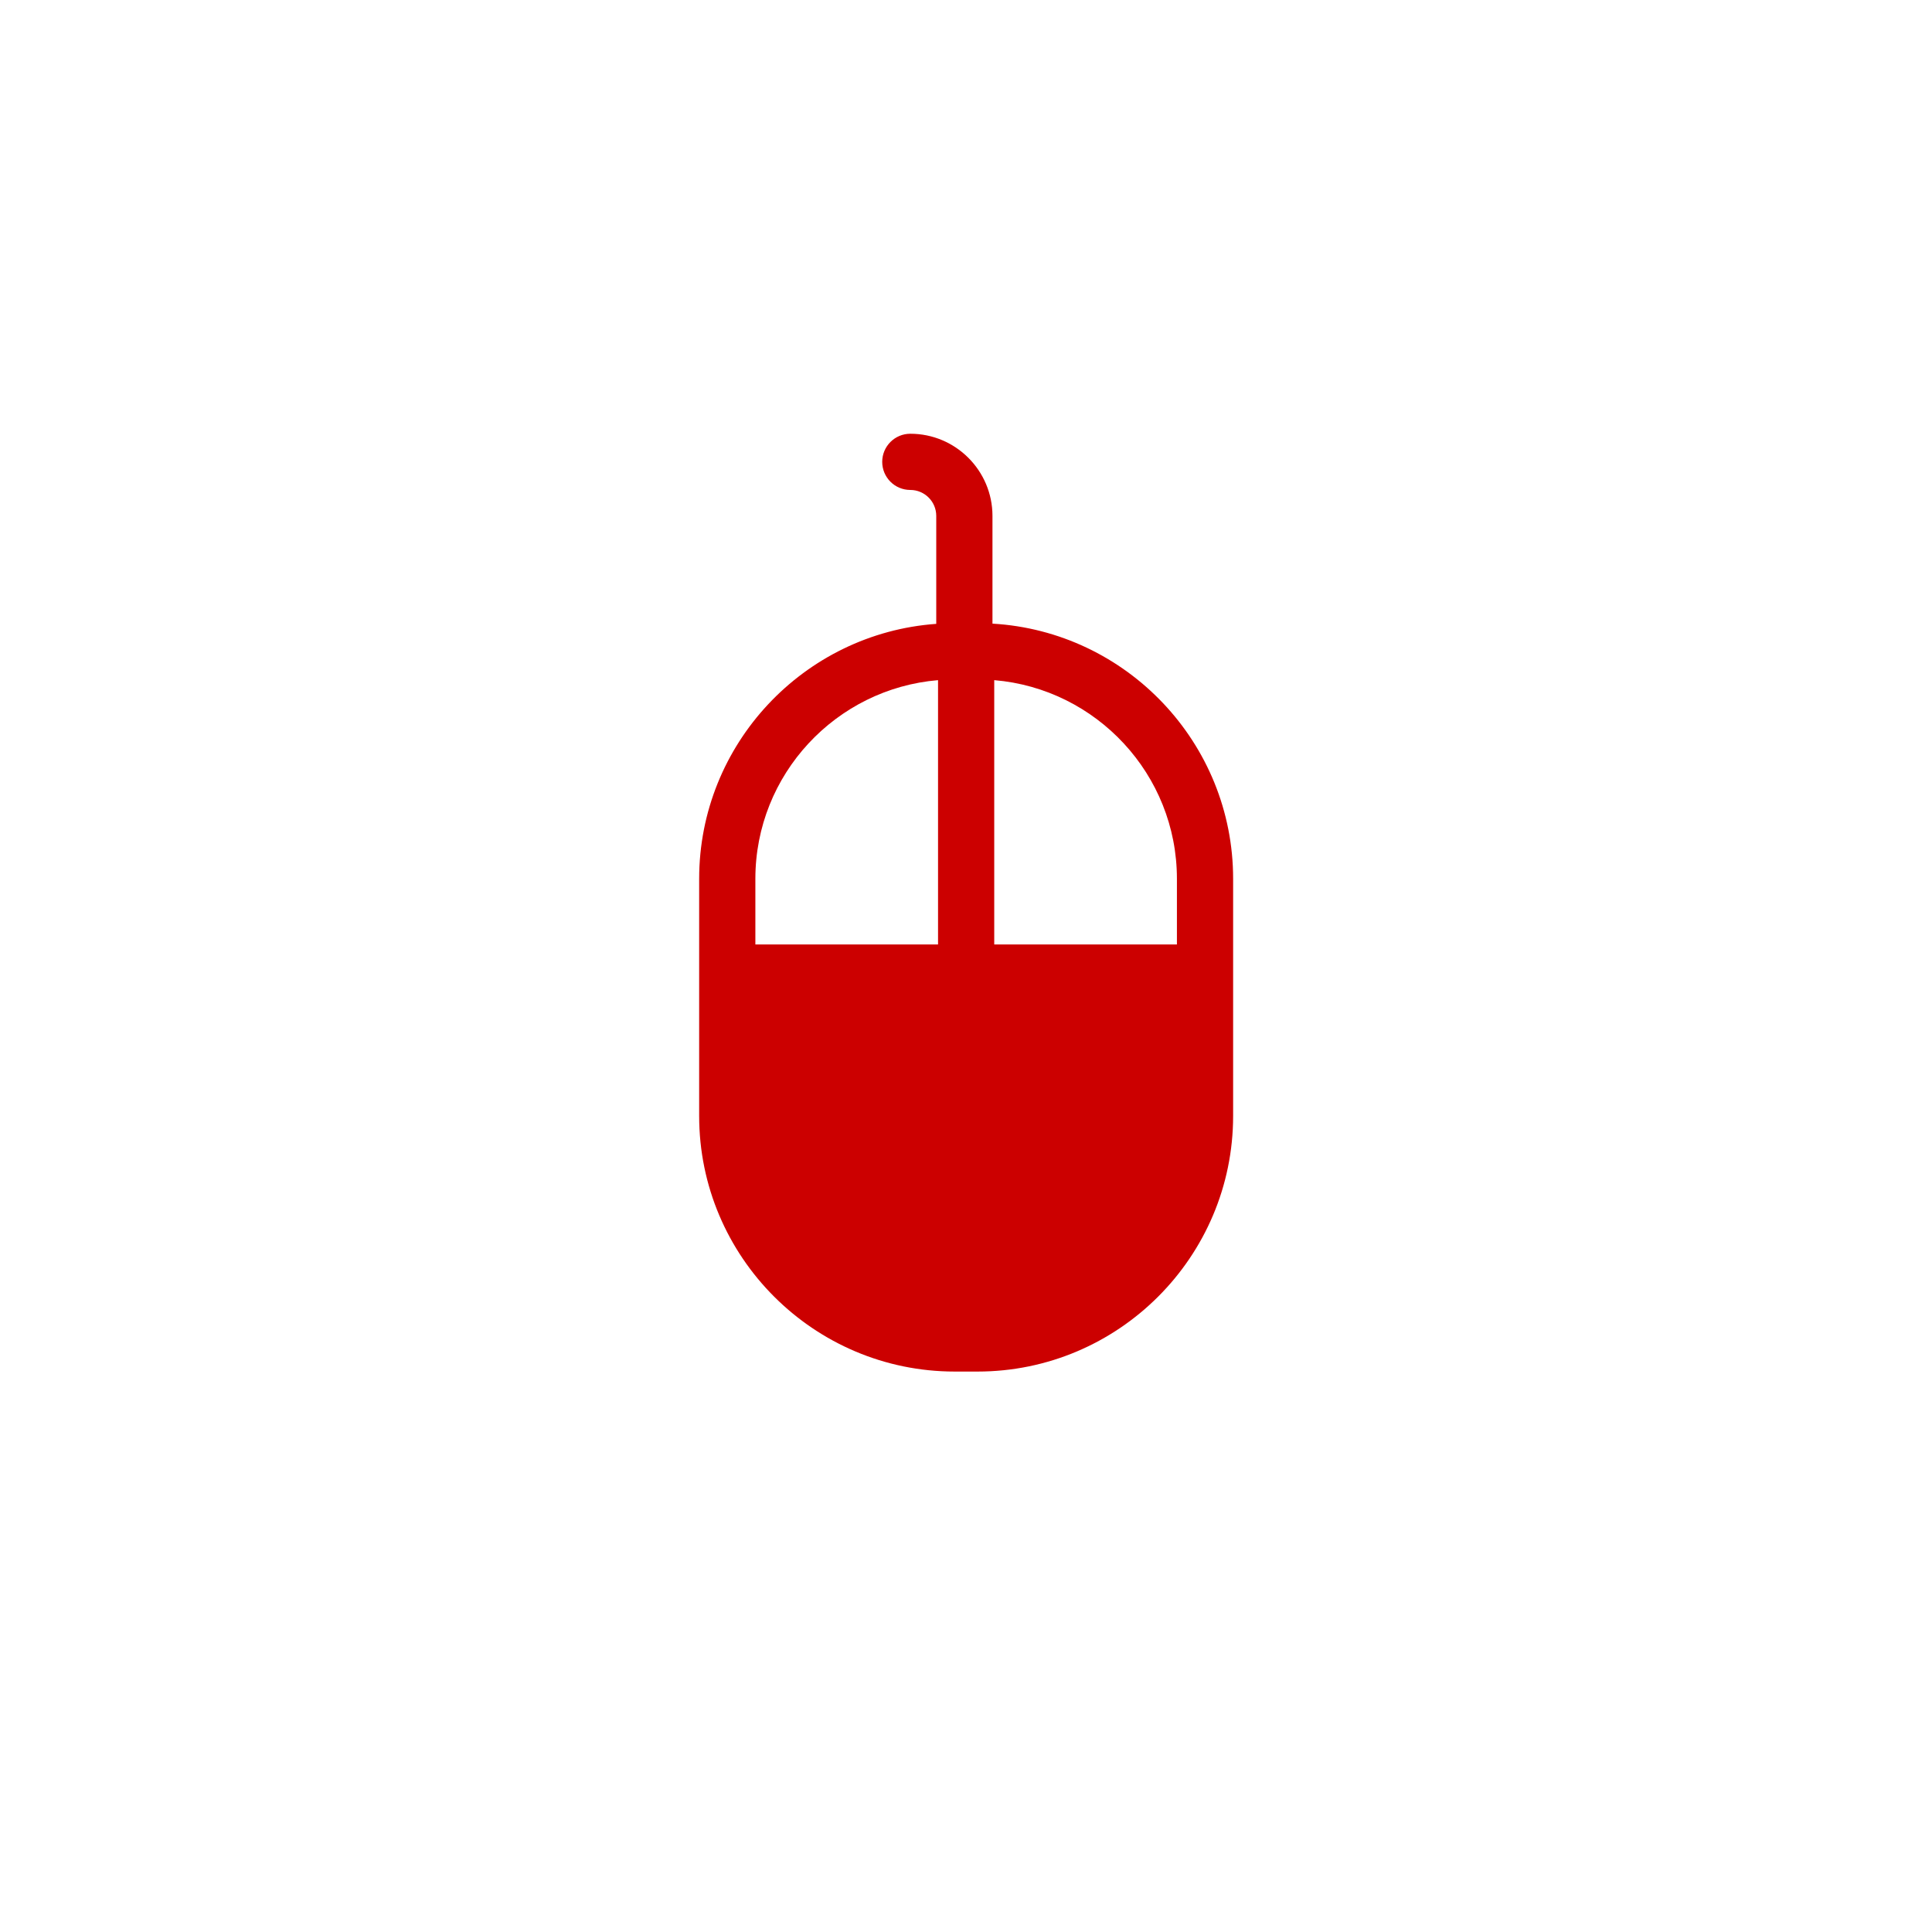
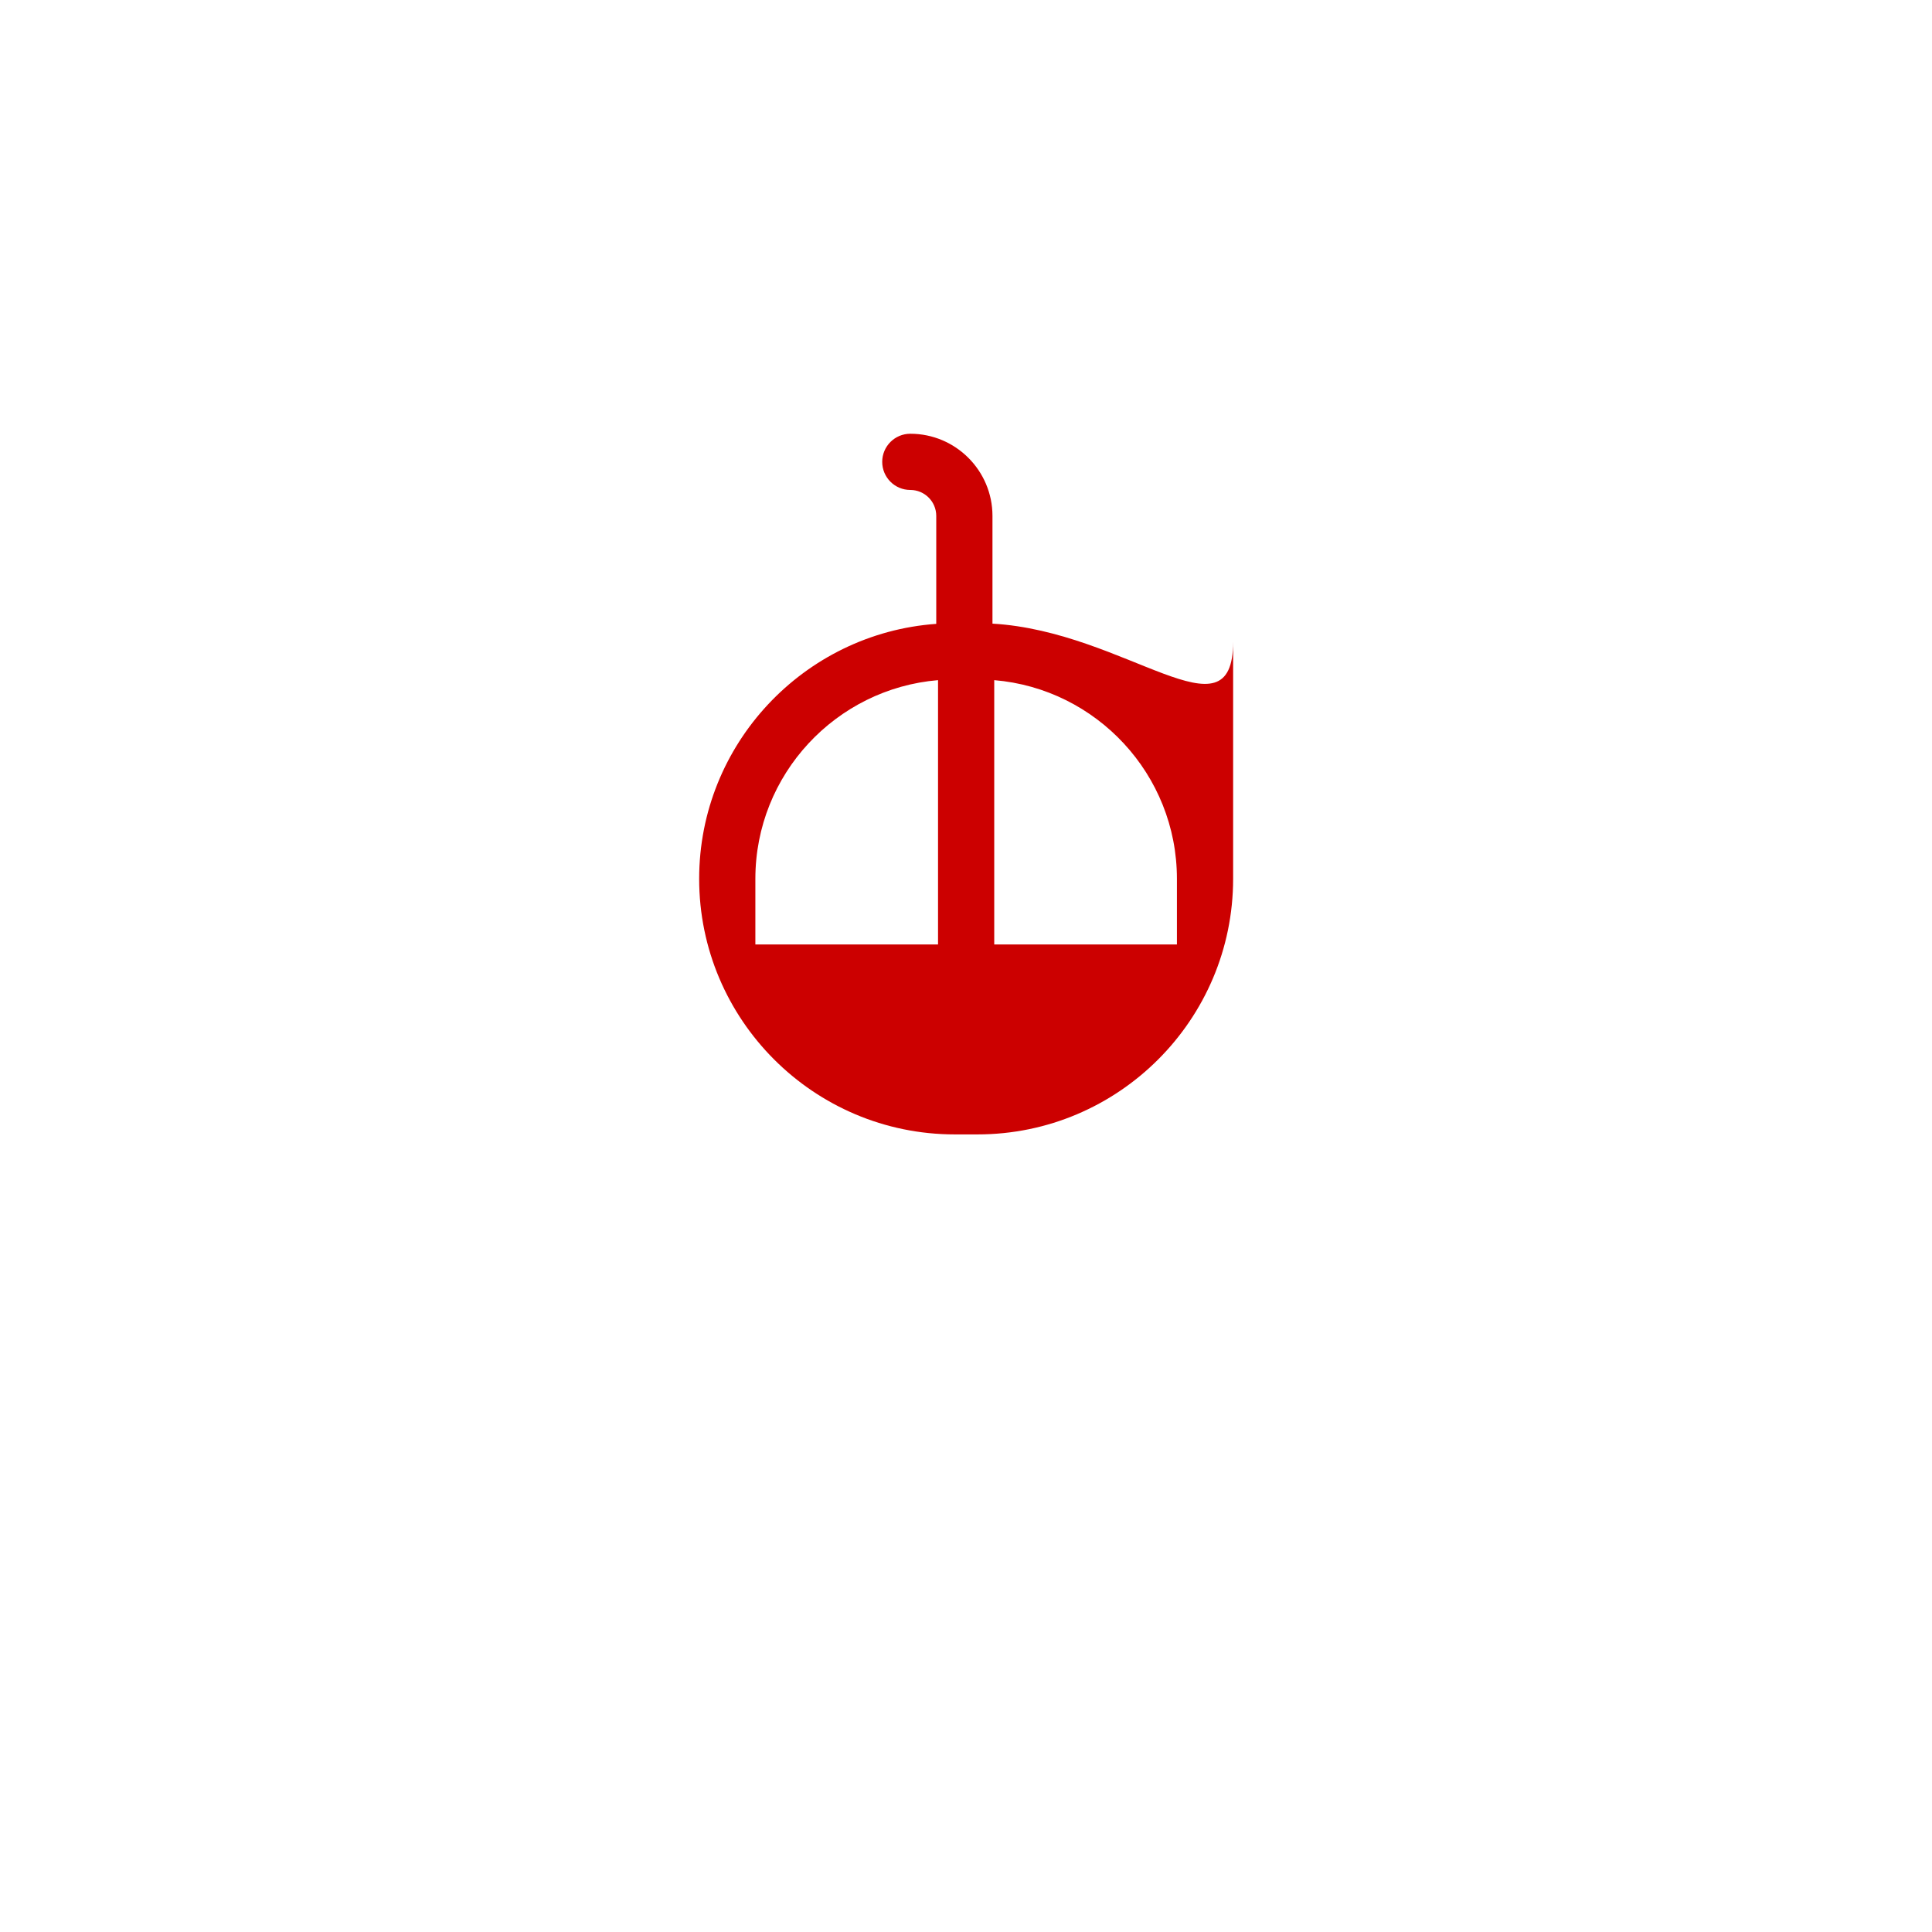
<svg xmlns="http://www.w3.org/2000/svg" version="1.1" id="Layer_1" x="0px" y="0px" width="250px" height="250px" viewBox="0 0 250 250" enable-background="new 0 0 250 250" xml:space="preserve">
-   <path fill="#CC0000" d="M128.425,80.698V66.757c0-5.862-4.769-10.63-10.63-10.63c-2.009,0-3.637,1.628-3.637,3.637  c0,2.008,1.628,3.636,3.637,3.636c1.851,0,3.356,1.506,3.356,3.357v13.97c-17.124,1.232-30.68,15.557-30.68,32.989v30.687  c0,18.238,14.837,33.076,33.076,33.076h2.944c18.237,0,33.075-14.838,33.075-33.076v-30.687  C159.566,96.127,145.768,81.702,128.425,80.698z M152.293,113.716v8.496h-23.639V88.011  C141.873,89.115,152.293,100.217,152.293,113.716z M121.382,88.011v34.201H97.744v-8.496  C97.744,100.218,108.165,89.115,121.382,88.011z" />
+   <path fill="#CC0000" d="M128.425,80.698V66.757c0-5.862-4.769-10.63-10.63-10.63c-2.009,0-3.637,1.628-3.637,3.637  c0,2.008,1.628,3.636,3.637,3.636c1.851,0,3.356,1.506,3.356,3.357v13.97c-17.124,1.232-30.68,15.557-30.68,32.989c0,18.238,14.837,33.076,33.076,33.076h2.944c18.237,0,33.075-14.838,33.075-33.076v-30.687  C159.566,96.127,145.768,81.702,128.425,80.698z M152.293,113.716v8.496h-23.639V88.011  C141.873,89.115,152.293,100.217,152.293,113.716z M121.382,88.011v34.201H97.744v-8.496  C97.744,100.218,108.165,89.115,121.382,88.011z" />
</svg>